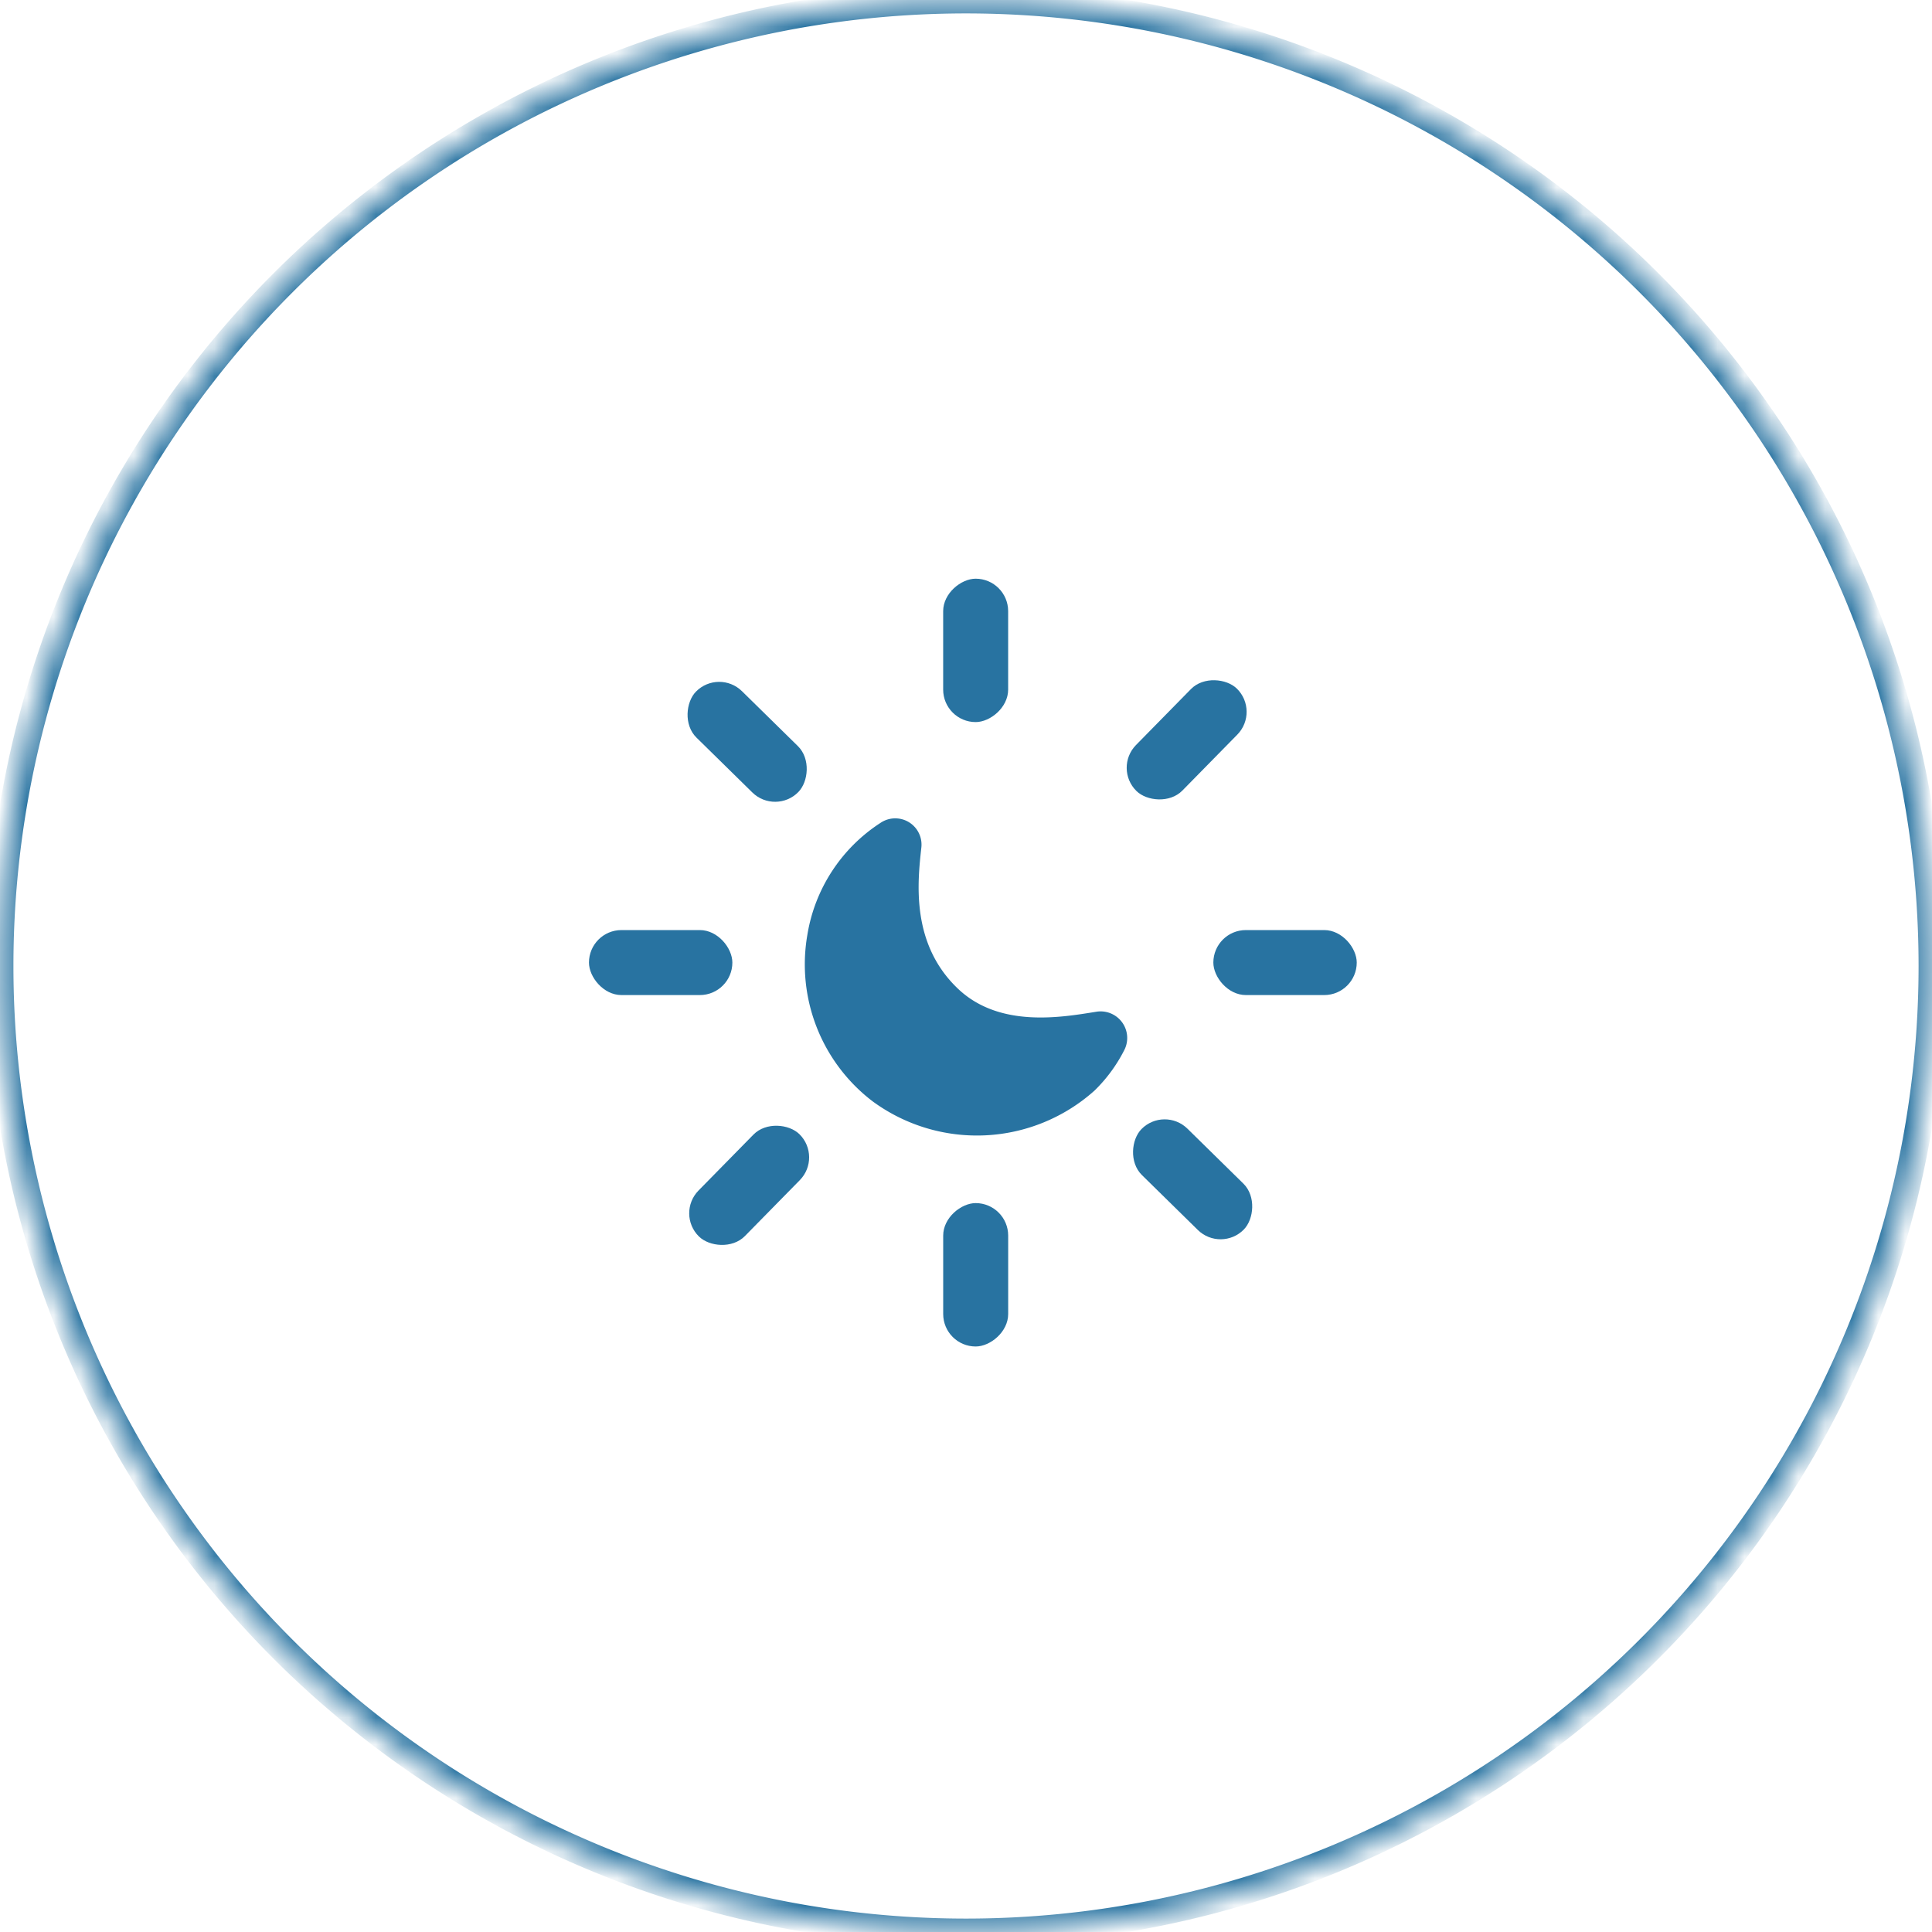
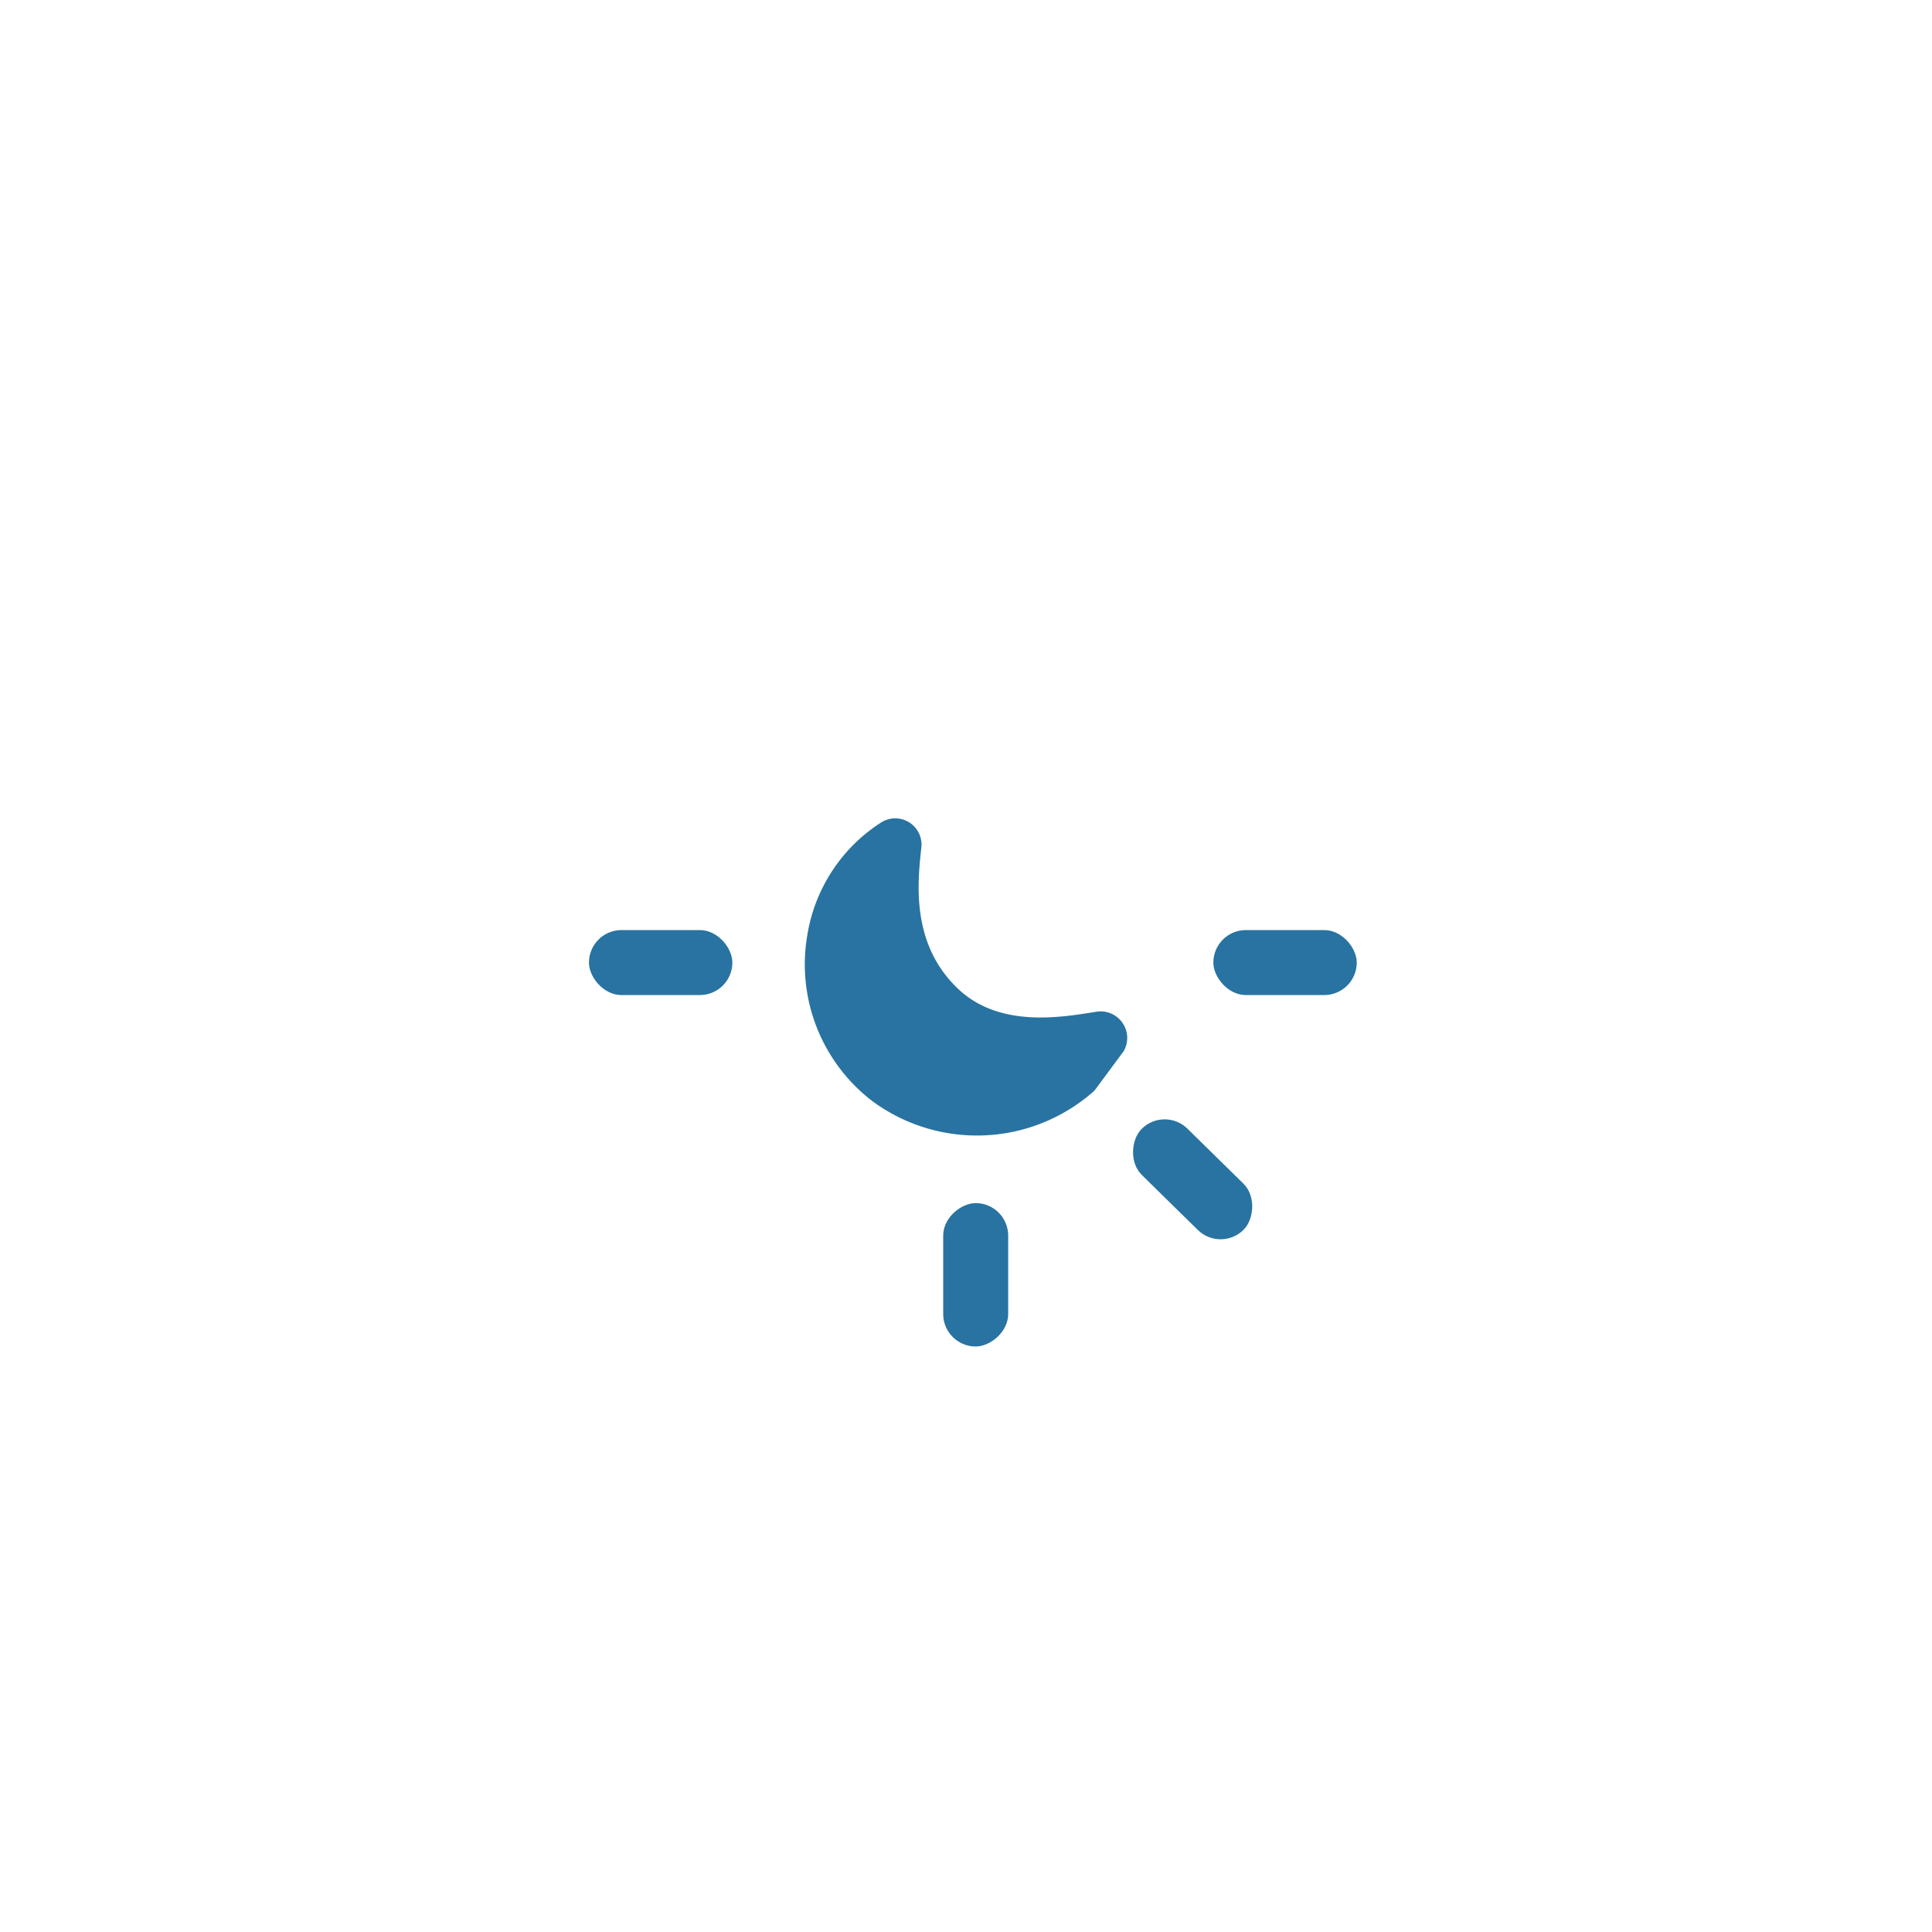
<svg xmlns="http://www.w3.org/2000/svg" viewBox="0 0 72 72" data-name="Layer 1" id="Layer_1">
  <defs>
    <style>.cls-1{fill:#fff;}.cls-2{mask:url(#mask);}.cls-3{fill:#2873a1;}</style>
    <mask maskUnits="userSpaceOnUse" height="73" width="73" y="-0.5" x="-0.5" id="mask">
      <g data-name="path-1-inside-1 4851 938" id="path-1-inside-1_4851_938">
        <path d="M0,36A36,36,0,1,1,36,72,36,36,0,0,1,0,36Z" class="cls-1" />
      </g>
    </mask>
  </defs>
  <g class="cls-2">
-     <path d="M36,71.5A35.5,35.5,0,0,1,.5,36h-1A36.5,36.5,0,0,0,36,72.5ZM71.5,36A35.5,35.5,0,0,1,36,71.5v1A36.5,36.5,0,0,0,72.5,36ZM36,.5A35.5,35.5,0,0,1,71.5,36h1A36.5,36.5,0,0,0,36-.5Zm0-1A36.5,36.5,0,0,0-.5,36h1A35.5,35.5,0,0,1,36,.5Z" class="cls-3" />
-   </g>
+     </g>
  <rect rx="1.211" height="2.422" width="5.344" y="34.661" x="21.949" class="cls-3" />
  <rect rx="1.211" height="2.422" width="5.344" y="34.661" x="45.218" class="cls-3" />
-   <rect transform="translate(60.598 -12.123) rotate(90)" rx="1.211" height="2.422" width="5.344" y="23.027" x="33.689" class="cls-3" />
  <rect transform="translate(83.868 11.147) rotate(90)" rx="1.211" height="2.422" width="5.344" y="46.296" x="33.689" class="cls-3" />
-   <rect transform="translate(-23.16 33.142) rotate(-45.519)" rx="1.211" height="2.422" width="5.344" y="42.963" x="25.247" class="cls-3" />
-   <rect transform="translate(-6.434 39.805) rotate(-45.519)" rx="1.211" height="2.422" width="5.344" y="26.36" x="41.551" class="cls-3" />
-   <rect transform="translate(27.348 -11.588) rotate(44.481)" rx="1.211" height="2.422" width="5.344" y="26.434" x="25.172" class="cls-3" />
  <rect transform="translate(43.529 -18.55) rotate(44.481)" rx="1.211" height="2.422" width="5.344" y="42.739" x="41.774" class="cls-3" />
-   <path d="M41.882,39.166a.991.991,0,0,0-1.033-1.46c-1.286.206-3.597.616-5.149-.86-1.764-1.678-1.505-3.973-1.363-5.27a.979.979,0,0,0-1.511-.918,6.144,6.144,0,0,0-2.74,4.194,6.417,6.417,0,0,0,2.432,6.19,6.568,6.568,0,0,0,8.269-.397A5.696,5.696,0,0,0,41.882,39.166Z" class="cls-3" />
+   <path d="M41.882,39.166a.991.991,0,0,0-1.033-1.46c-1.286.206-3.597.616-5.149-.86-1.764-1.678-1.505-3.973-1.363-5.27a.979.979,0,0,0-1.511-.918,6.144,6.144,0,0,0-2.74,4.194,6.417,6.417,0,0,0,2.432,6.19,6.568,6.568,0,0,0,8.269-.397Z" class="cls-3" />
</svg>